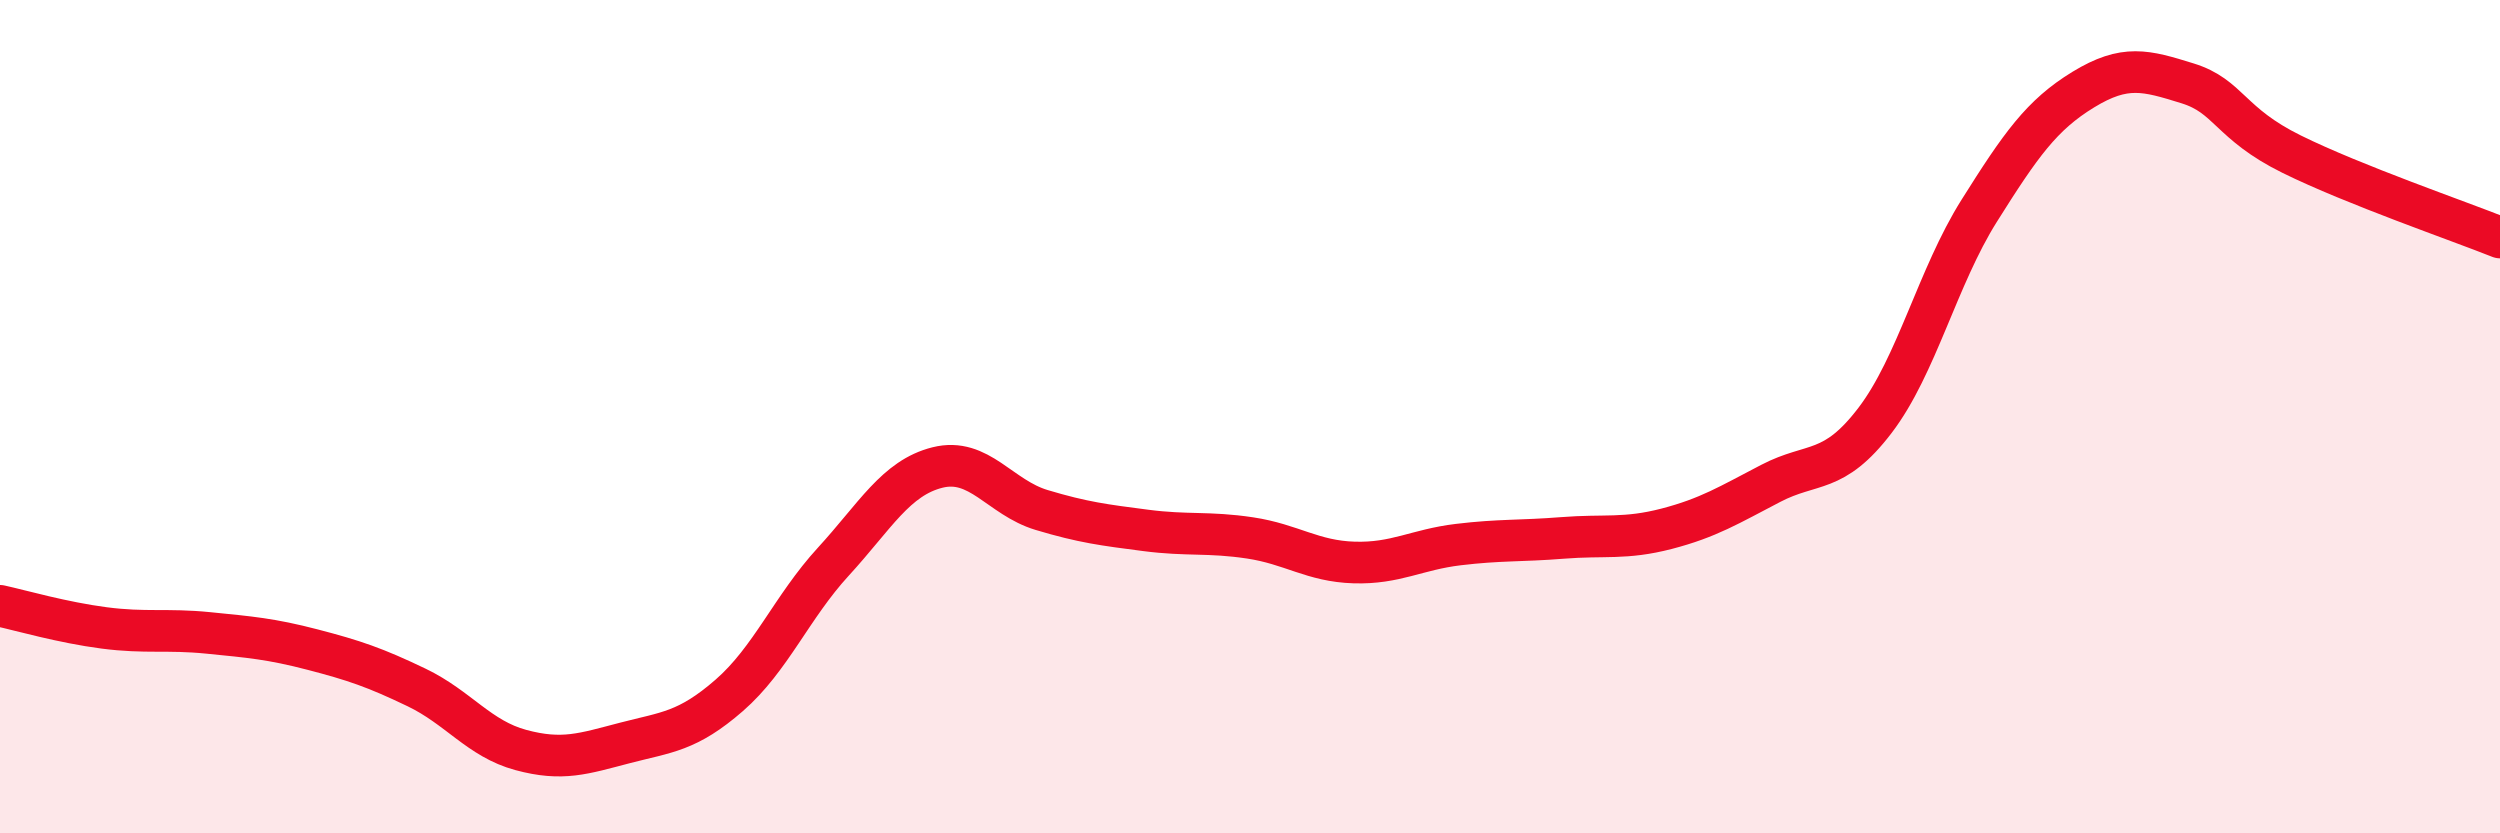
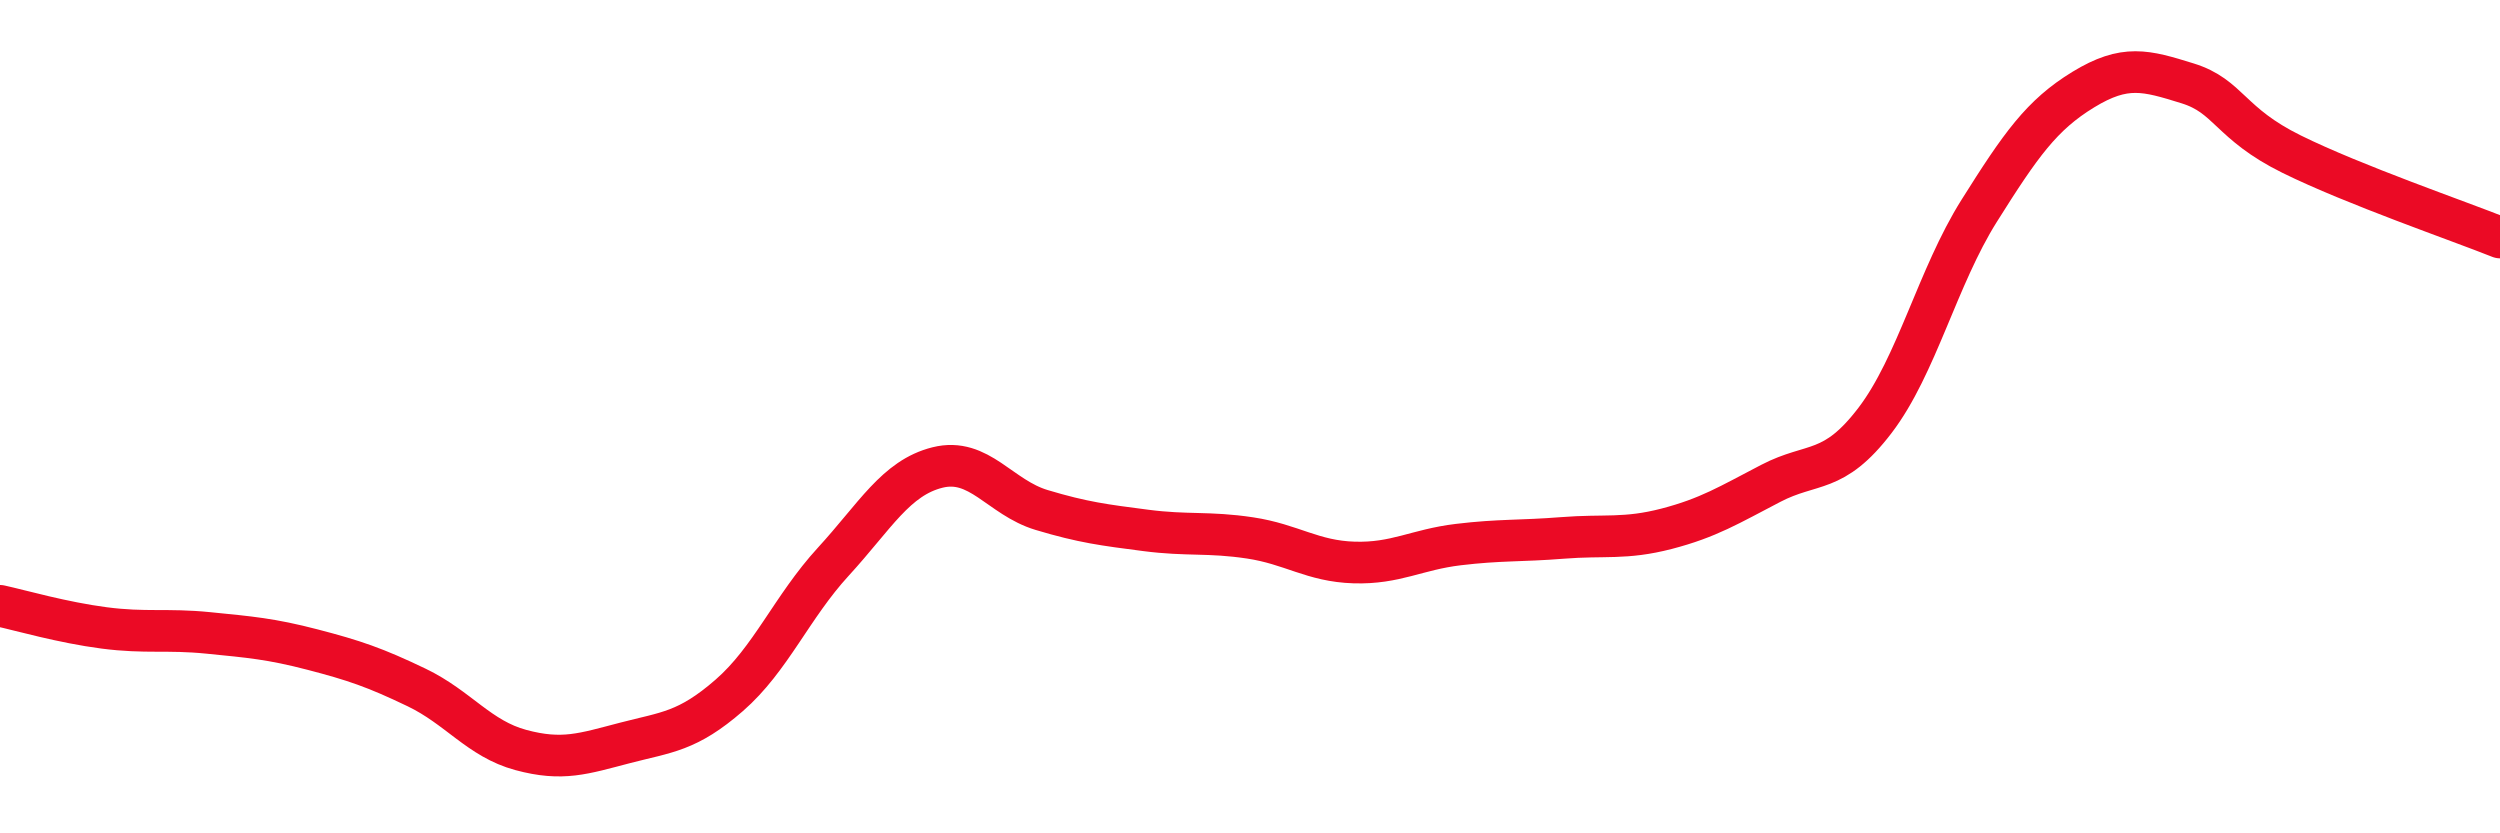
<svg xmlns="http://www.w3.org/2000/svg" width="60" height="20" viewBox="0 0 60 20">
-   <path d="M 0,14.54 C 0.5,14.65 1.5,14.94 2.5,15.07 C 3.5,15.2 4,15.09 5,15.19 C 6,15.29 6.5,15.33 7.5,15.59 C 8.5,15.85 9,16.02 10,16.5 C 11,16.98 11.5,17.73 12.5,18 C 13.5,18.27 14,18.09 15,17.83 C 16,17.57 16.5,17.56 17.5,16.69 C 18.5,15.82 19,14.57 20,13.48 C 21,12.39 21.5,11.47 22.5,11.22 C 23.5,10.97 24,11.94 25,12.24 C 26,12.54 26.5,12.6 27.5,12.73 C 28.5,12.86 29,12.76 30,12.91 C 31,13.06 31.5,13.47 32.5,13.5 C 33.5,13.53 34,13.19 35,13.07 C 36,12.95 36.5,12.99 37.5,12.91 C 38.5,12.83 39,12.95 40,12.69 C 41,12.43 41.5,12.12 42.5,11.6 C 43.5,11.08 44,11.4 45,10.09 C 46,8.78 46.5,6.65 47.5,5.06 C 48.5,3.47 49,2.76 50,2.15 C 51,1.54 51.5,1.69 52.5,2 C 53.5,2.31 53.5,2.96 55,3.7 C 56.5,4.44 59,5.3 60,5.7L60 20L0 20Z" fill="#EB0A25" opacity="0.1" stroke-linecap="round" stroke-linejoin="round" />
  <path d="M 0,14.54 C 0.5,14.65 1.5,14.94 2.5,15.07 C 3.5,15.2 4,15.09 5,15.19 C 6,15.29 6.5,15.33 7.5,15.59 C 8.5,15.85 9,16.02 10,16.5 C 11,16.98 11.5,17.73 12.5,18 C 13.5,18.27 14,18.09 15,17.83 C 16,17.57 16.5,17.56 17.5,16.69 C 18.5,15.82 19,14.57 20,13.48 C 21,12.39 21.5,11.47 22.5,11.22 C 23.5,10.97 24,11.94 25,12.24 C 26,12.54 26.5,12.6 27.5,12.73 C 28.5,12.86 29,12.76 30,12.91 C 31,13.06 31.5,13.47 32.5,13.5 C 33.5,13.53 34,13.19 35,13.07 C 36,12.95 36.5,12.99 37.5,12.91 C 38.5,12.83 39,12.95 40,12.69 C 41,12.43 41.5,12.12 42.5,11.6 C 43.5,11.08 44,11.4 45,10.09 C 46,8.78 46.5,6.65 47.5,5.06 C 48.5,3.47 49,2.76 50,2.15 C 51,1.54 51.5,1.69 52.5,2 C 53.5,2.31 53.5,2.96 55,3.7 C 56.5,4.44 59,5.3 60,5.7" stroke="#EB0A25" stroke-width="1" fill="none" stroke-linecap="round" stroke-linejoin="round" />
</svg>